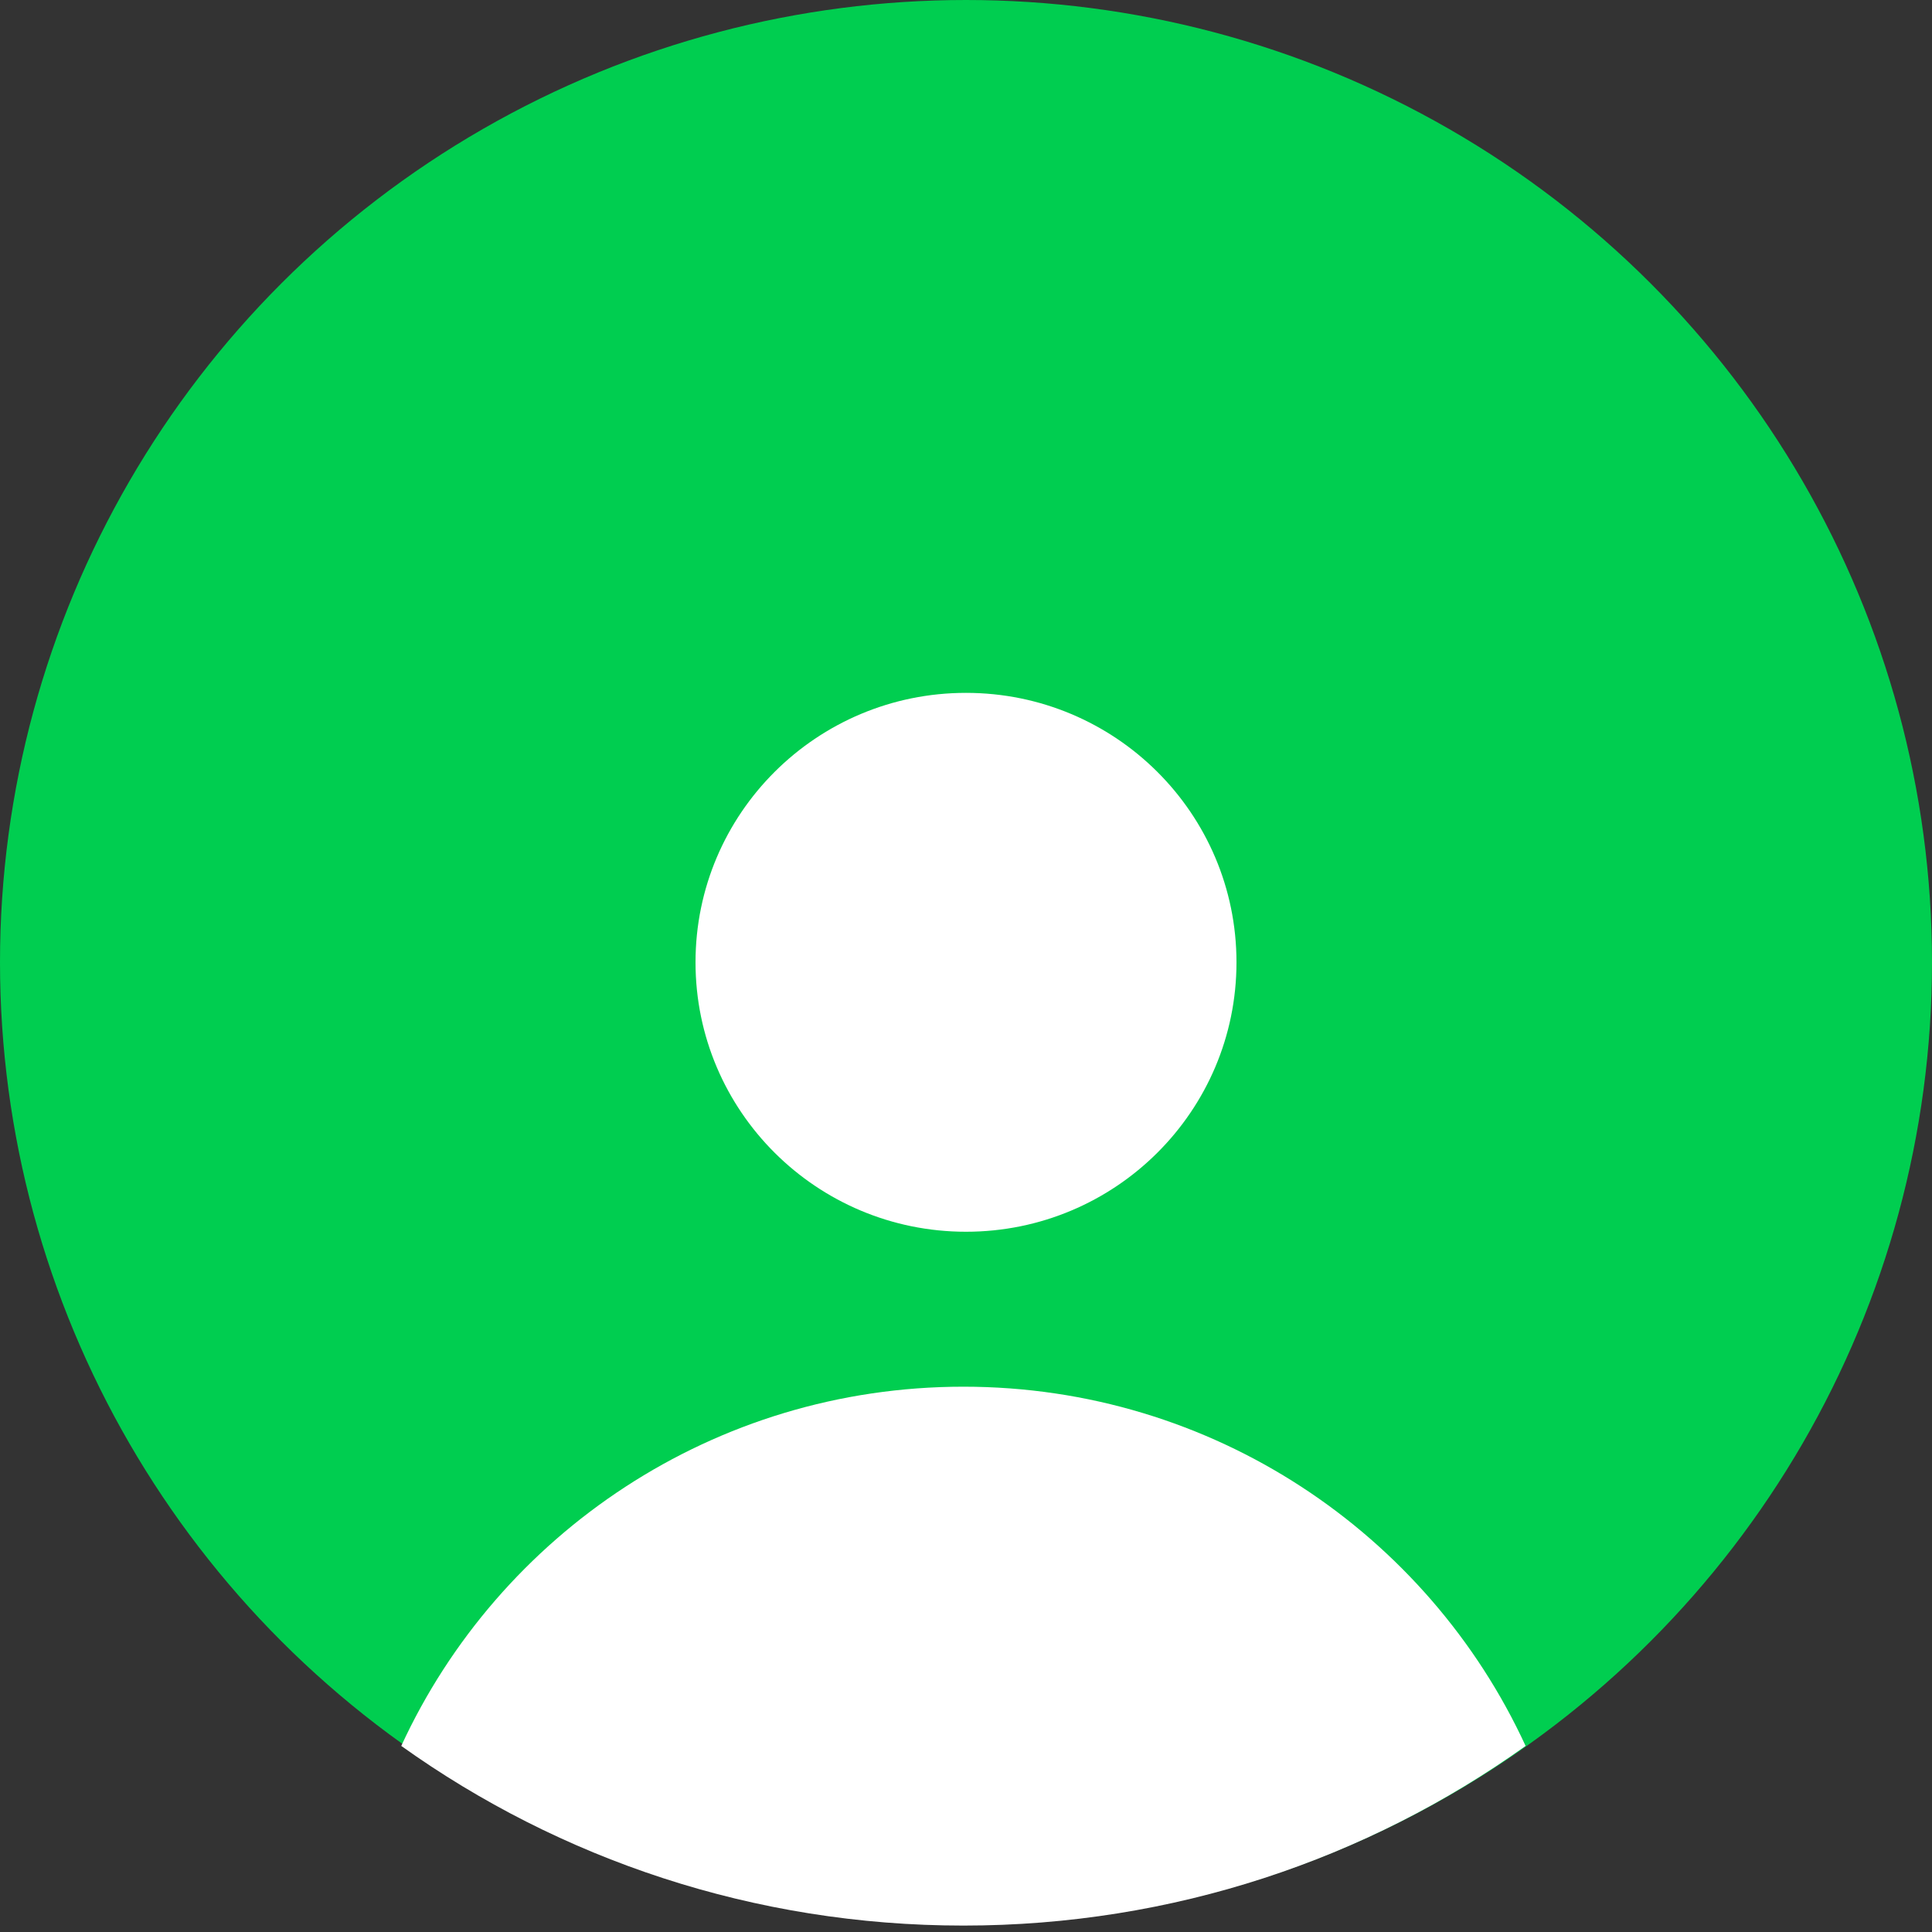
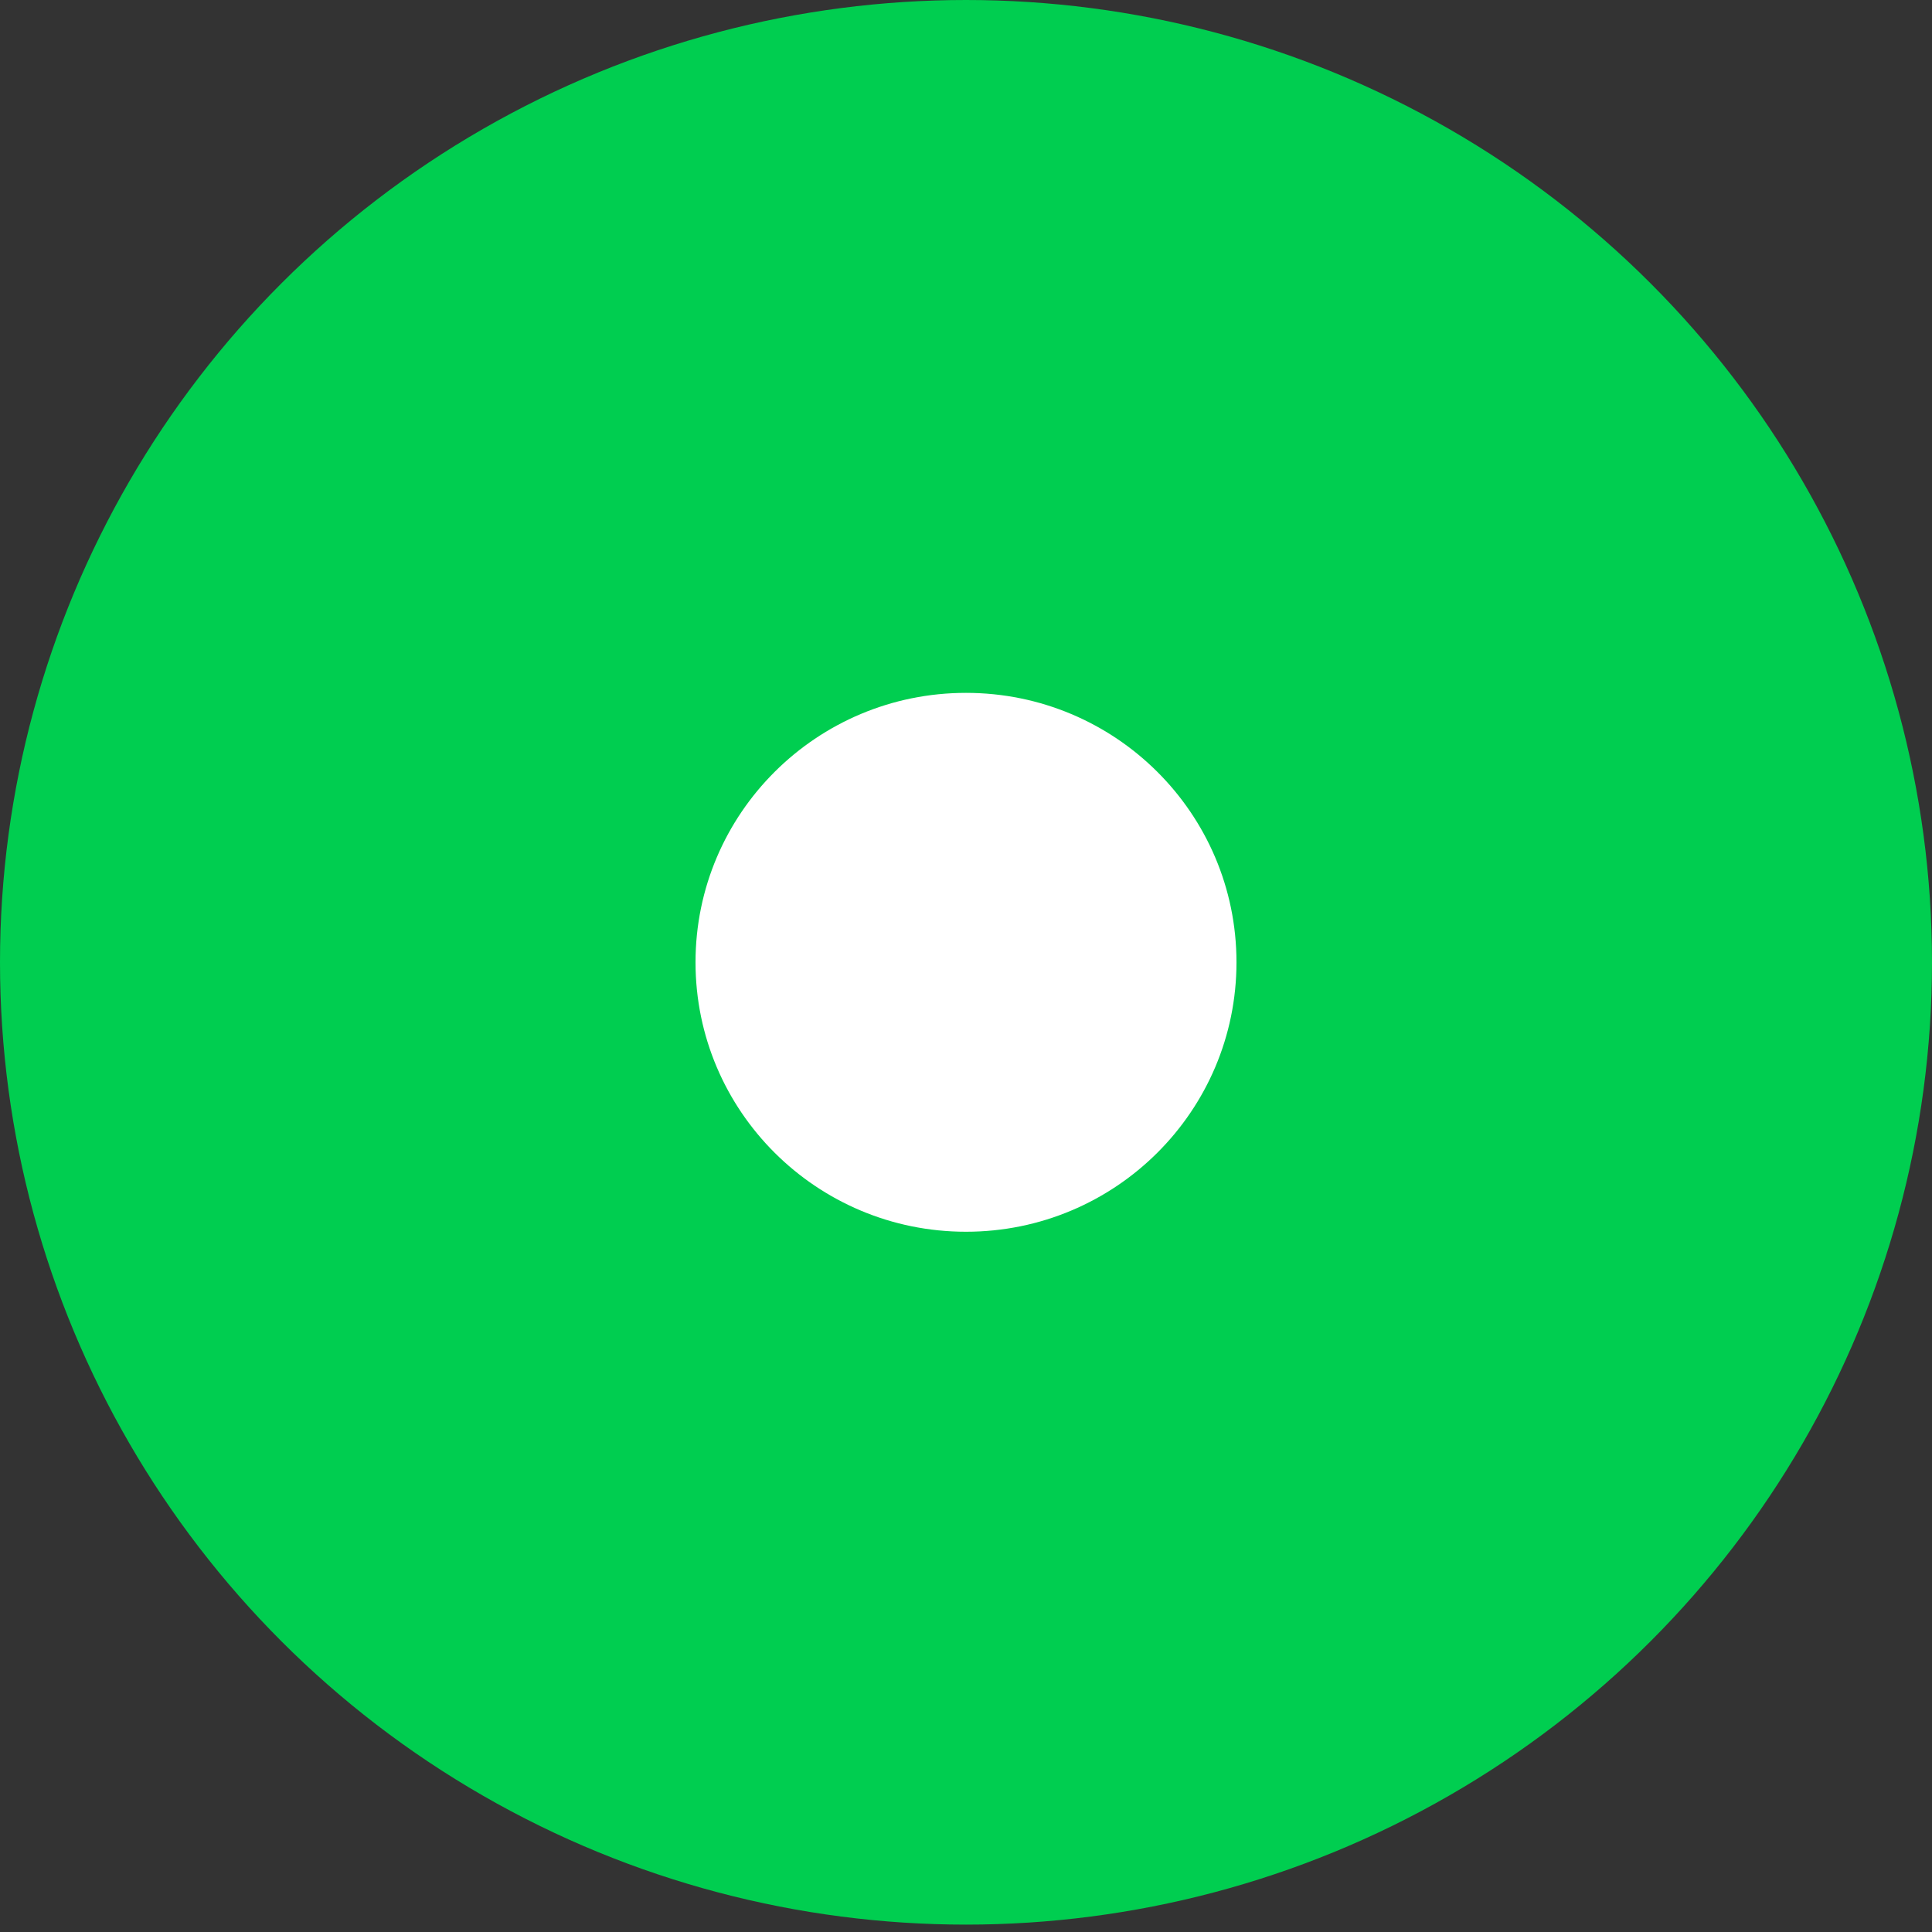
<svg xmlns="http://www.w3.org/2000/svg" xmlns:xlink="http://www.w3.org/1999/xlink" width="80px" height="80px" viewBox="0 0 80 80" version="1.1">
  <rect x="0" y="0" width="80" height="80" fill="#333333" stroke="none" />
  <title>09</title>
  <desc>Created with Sketch.</desc>
  <defs>
    <ellipse id="path-1" cx="40" cy="39.847" rx="40" ry="39.847" />
  </defs>
  <g id="Account/Company-View" stroke="none" stroke-width="1" fill="none" fill-rule="evenodd">
    <g id="09">
      <g id="default-profile-icon">
        <g id="12-copy">
          <mask id="mask-2" fill="white">
            <use xlink:href="#path-1" />
          </mask>
          <use id="Mask" fill="#00CE50" xlink:href="#path-1" />
        </g>
        <ellipse id="Oval-1452" fill="#FFFFFF" cx="40" cy="39.847" rx="11.2" ry="11.157" />
-         <path d="M16.615,72.295 C20.66,63.517 29.562,57.42 39.894,57.42 C50.225,57.42 59.127,63.517 63.172,72.295 C56.615,76.978 48.577,79.734 39.894,79.734 C31.21,79.734 23.173,76.978 16.615,72.295 Z" id="Oval-1452-Copy" fill="#FFFFFF" />
      </g>
    </g>
  </g>
</svg>